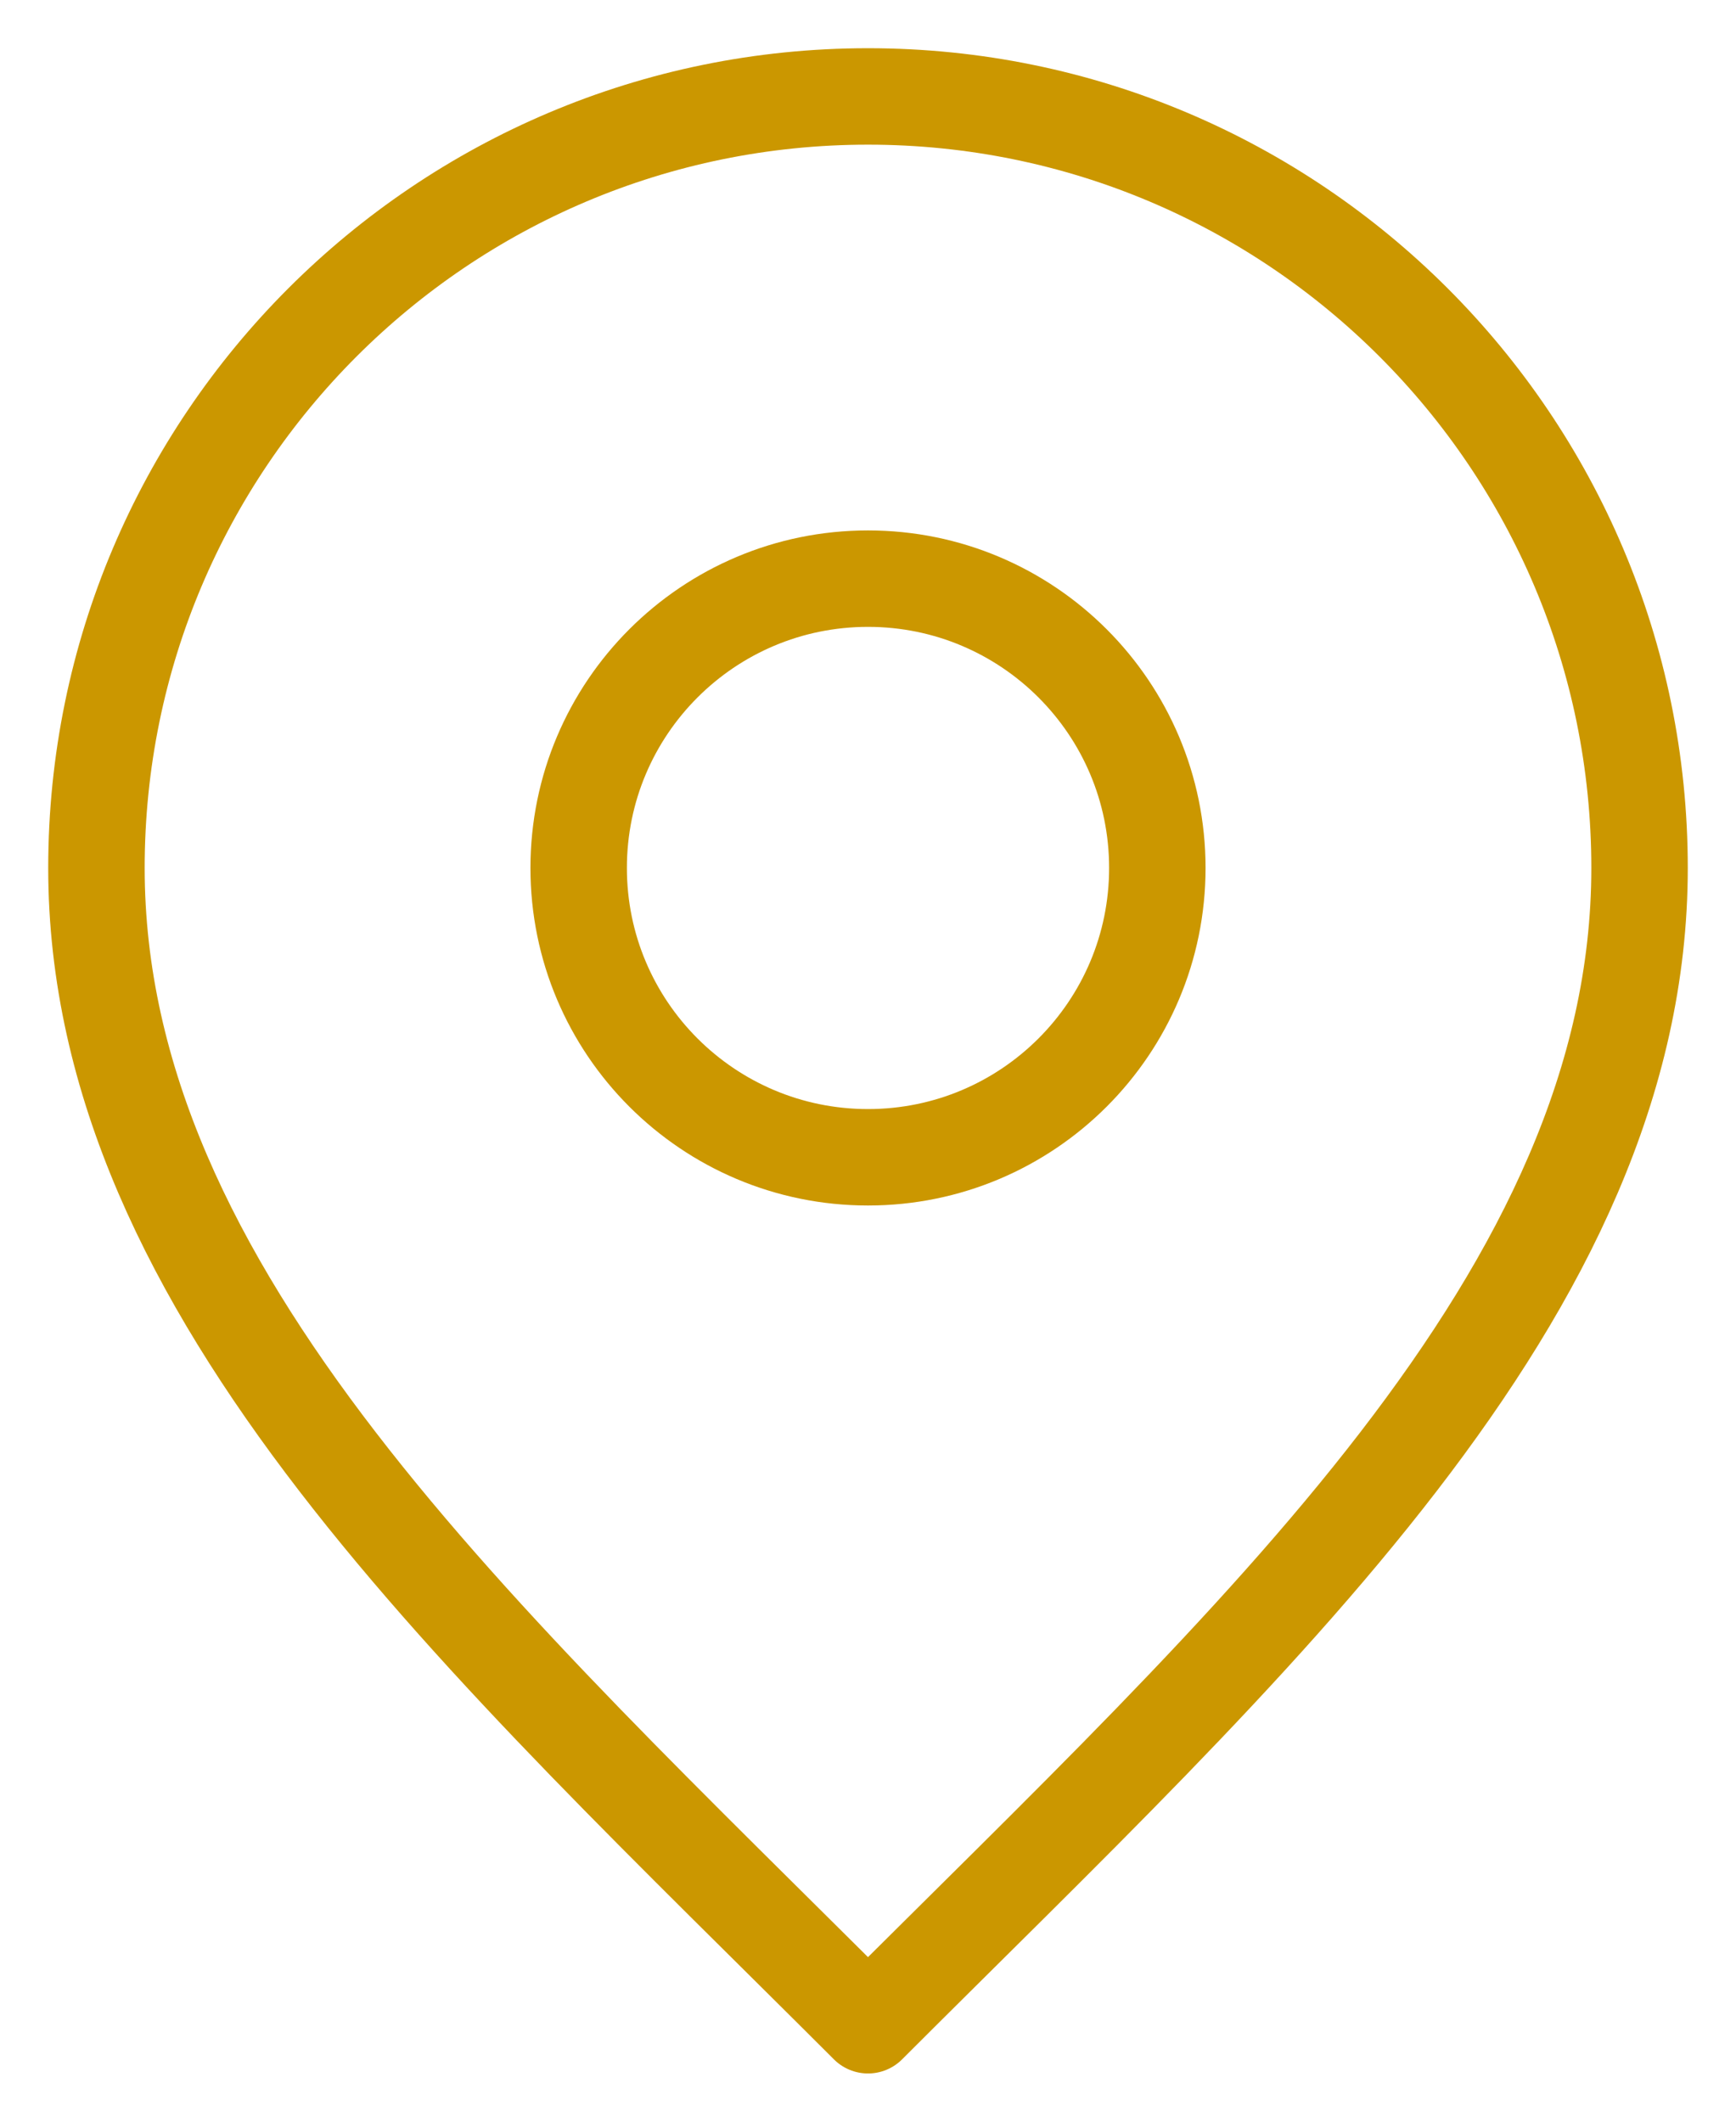
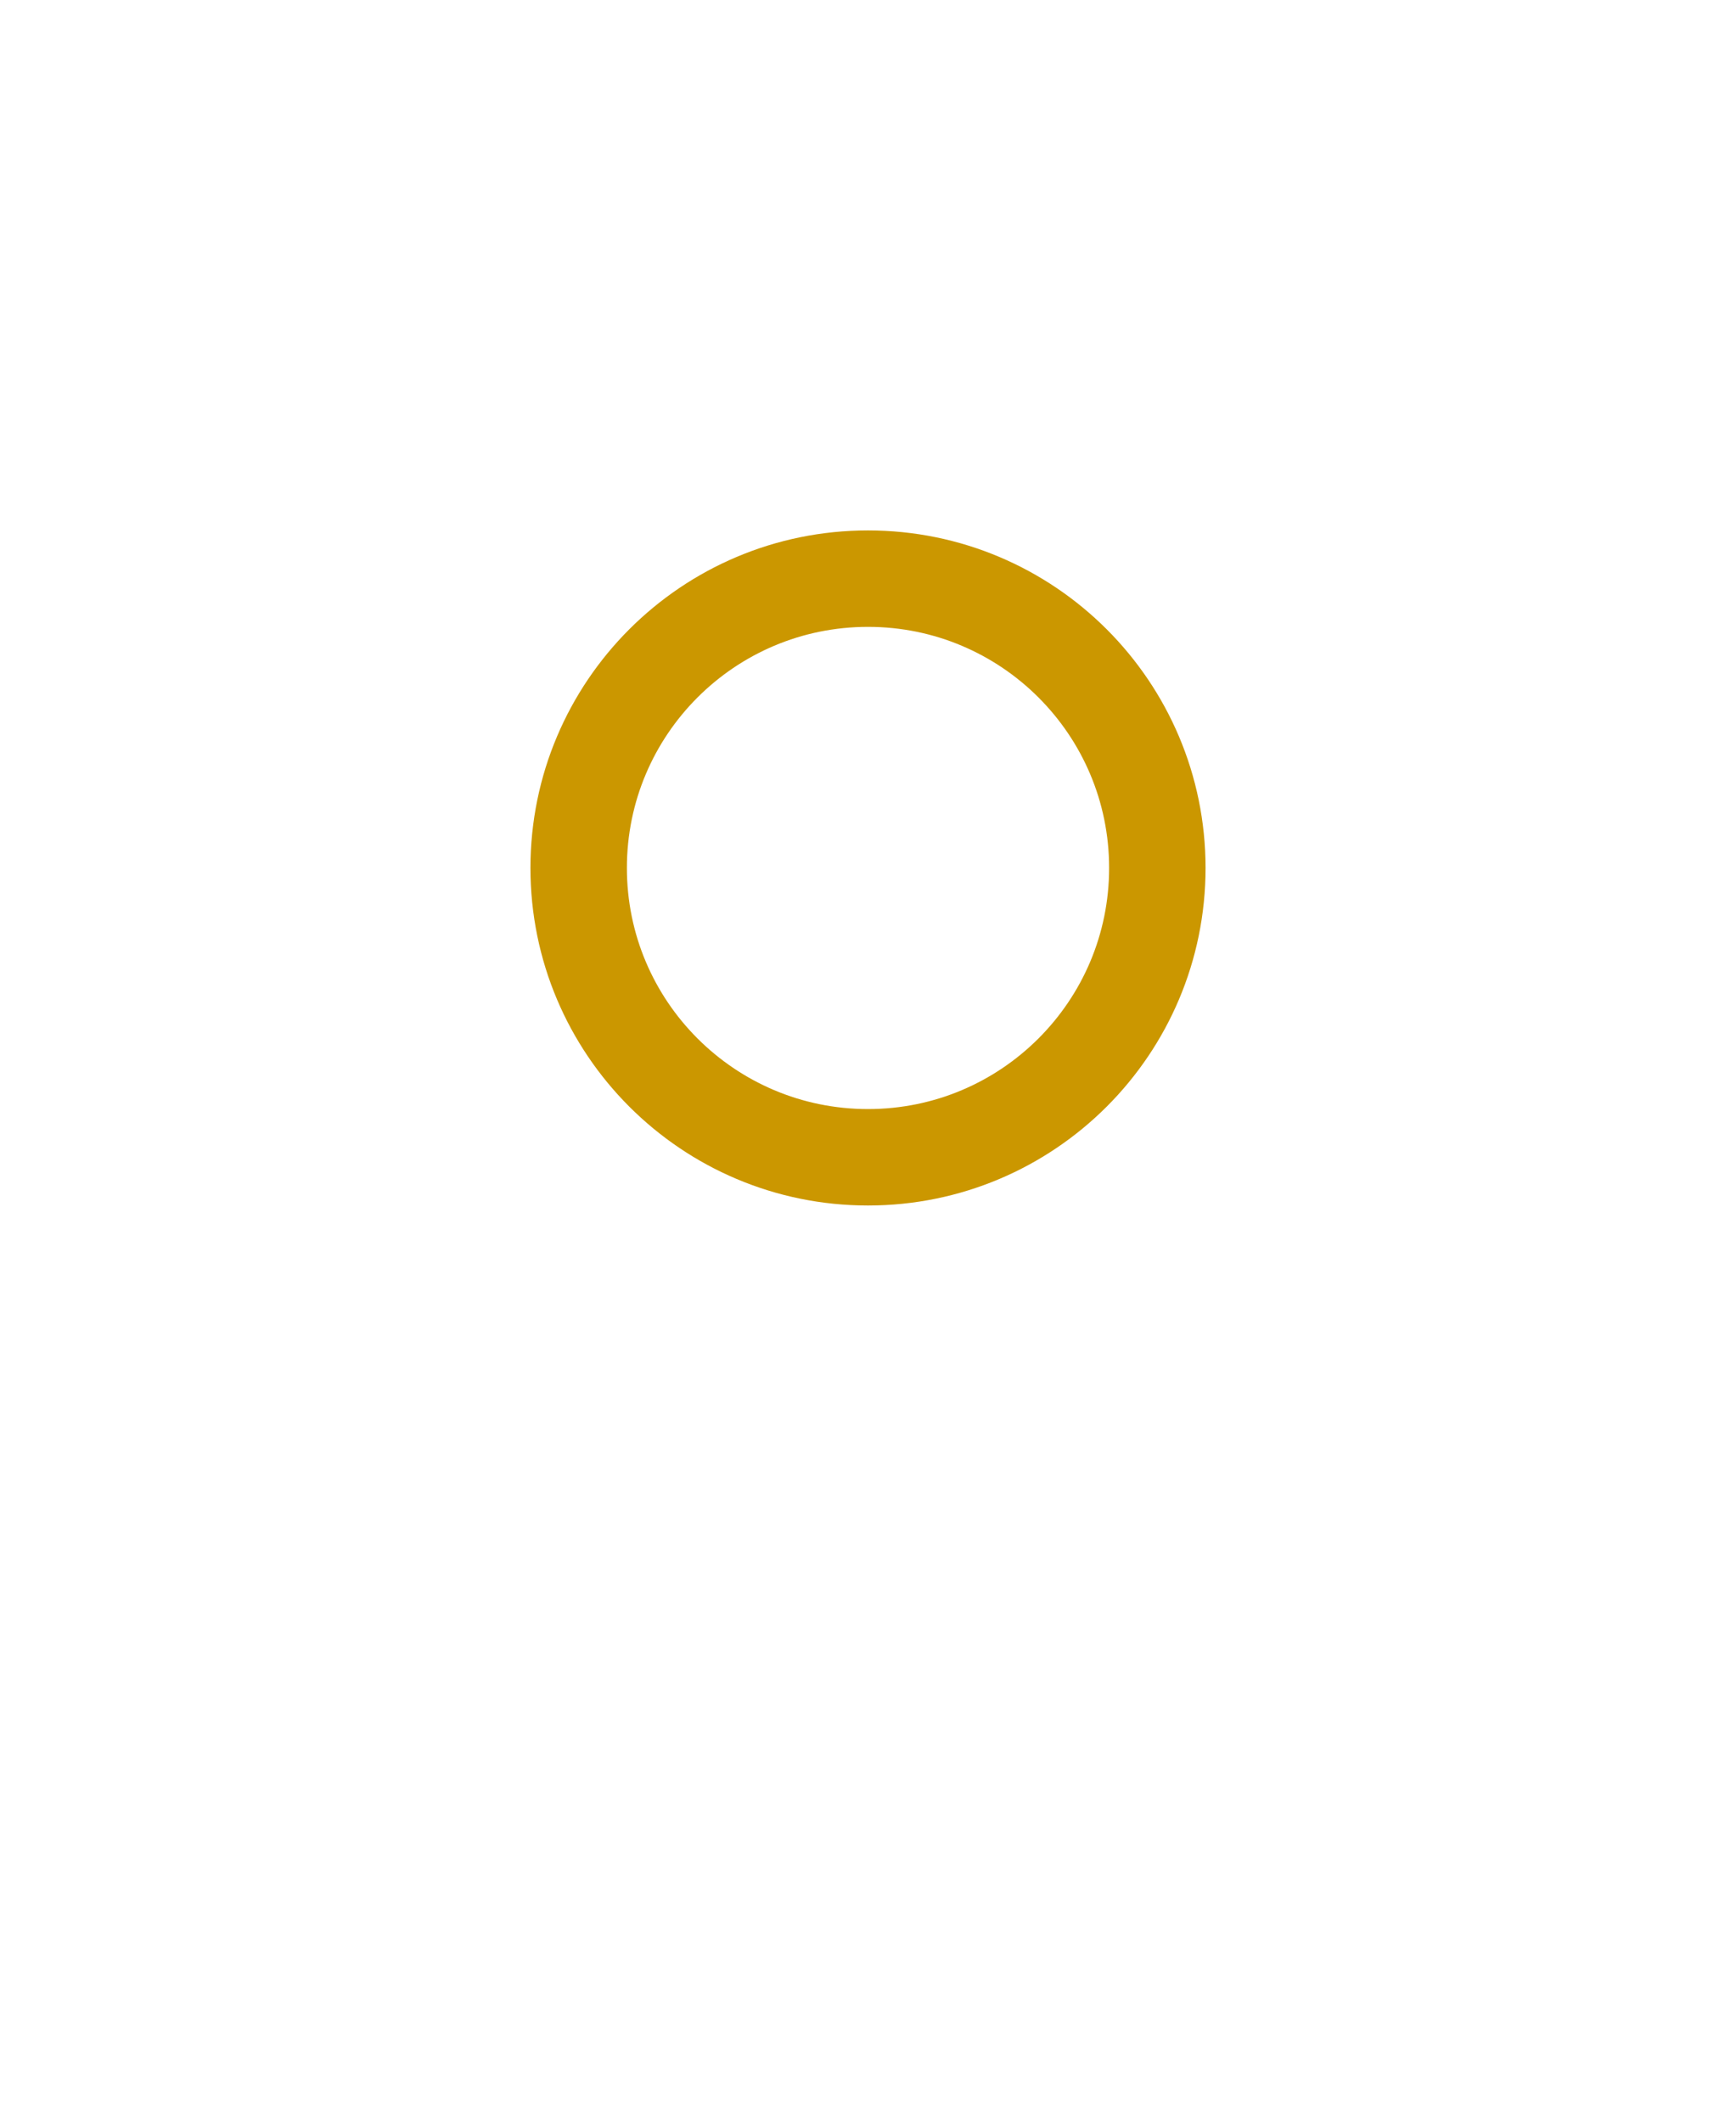
<svg xmlns="http://www.w3.org/2000/svg" width="18" height="22" viewBox="0 0 18 22" fill="none">
  <path d="M9 12C10.657 12 12 10.657 12 9C12 7.343 10.657 6 9 6C7.343 6 6 7.343 6 9C6 10.657 7.343 12 9 12Z" stroke="#CB9700" stroke-linecap="round" stroke-linejoin="round" />
-   <path d="M9 21C13 17 17 13.418 17 9C17 4.582 13.418 1 9 1C4.582 1 1 4.582 1 9C1 13.418 5 17 9 21Z" stroke="#CB9700" stroke-linecap="round" stroke-linejoin="round" />
</svg>